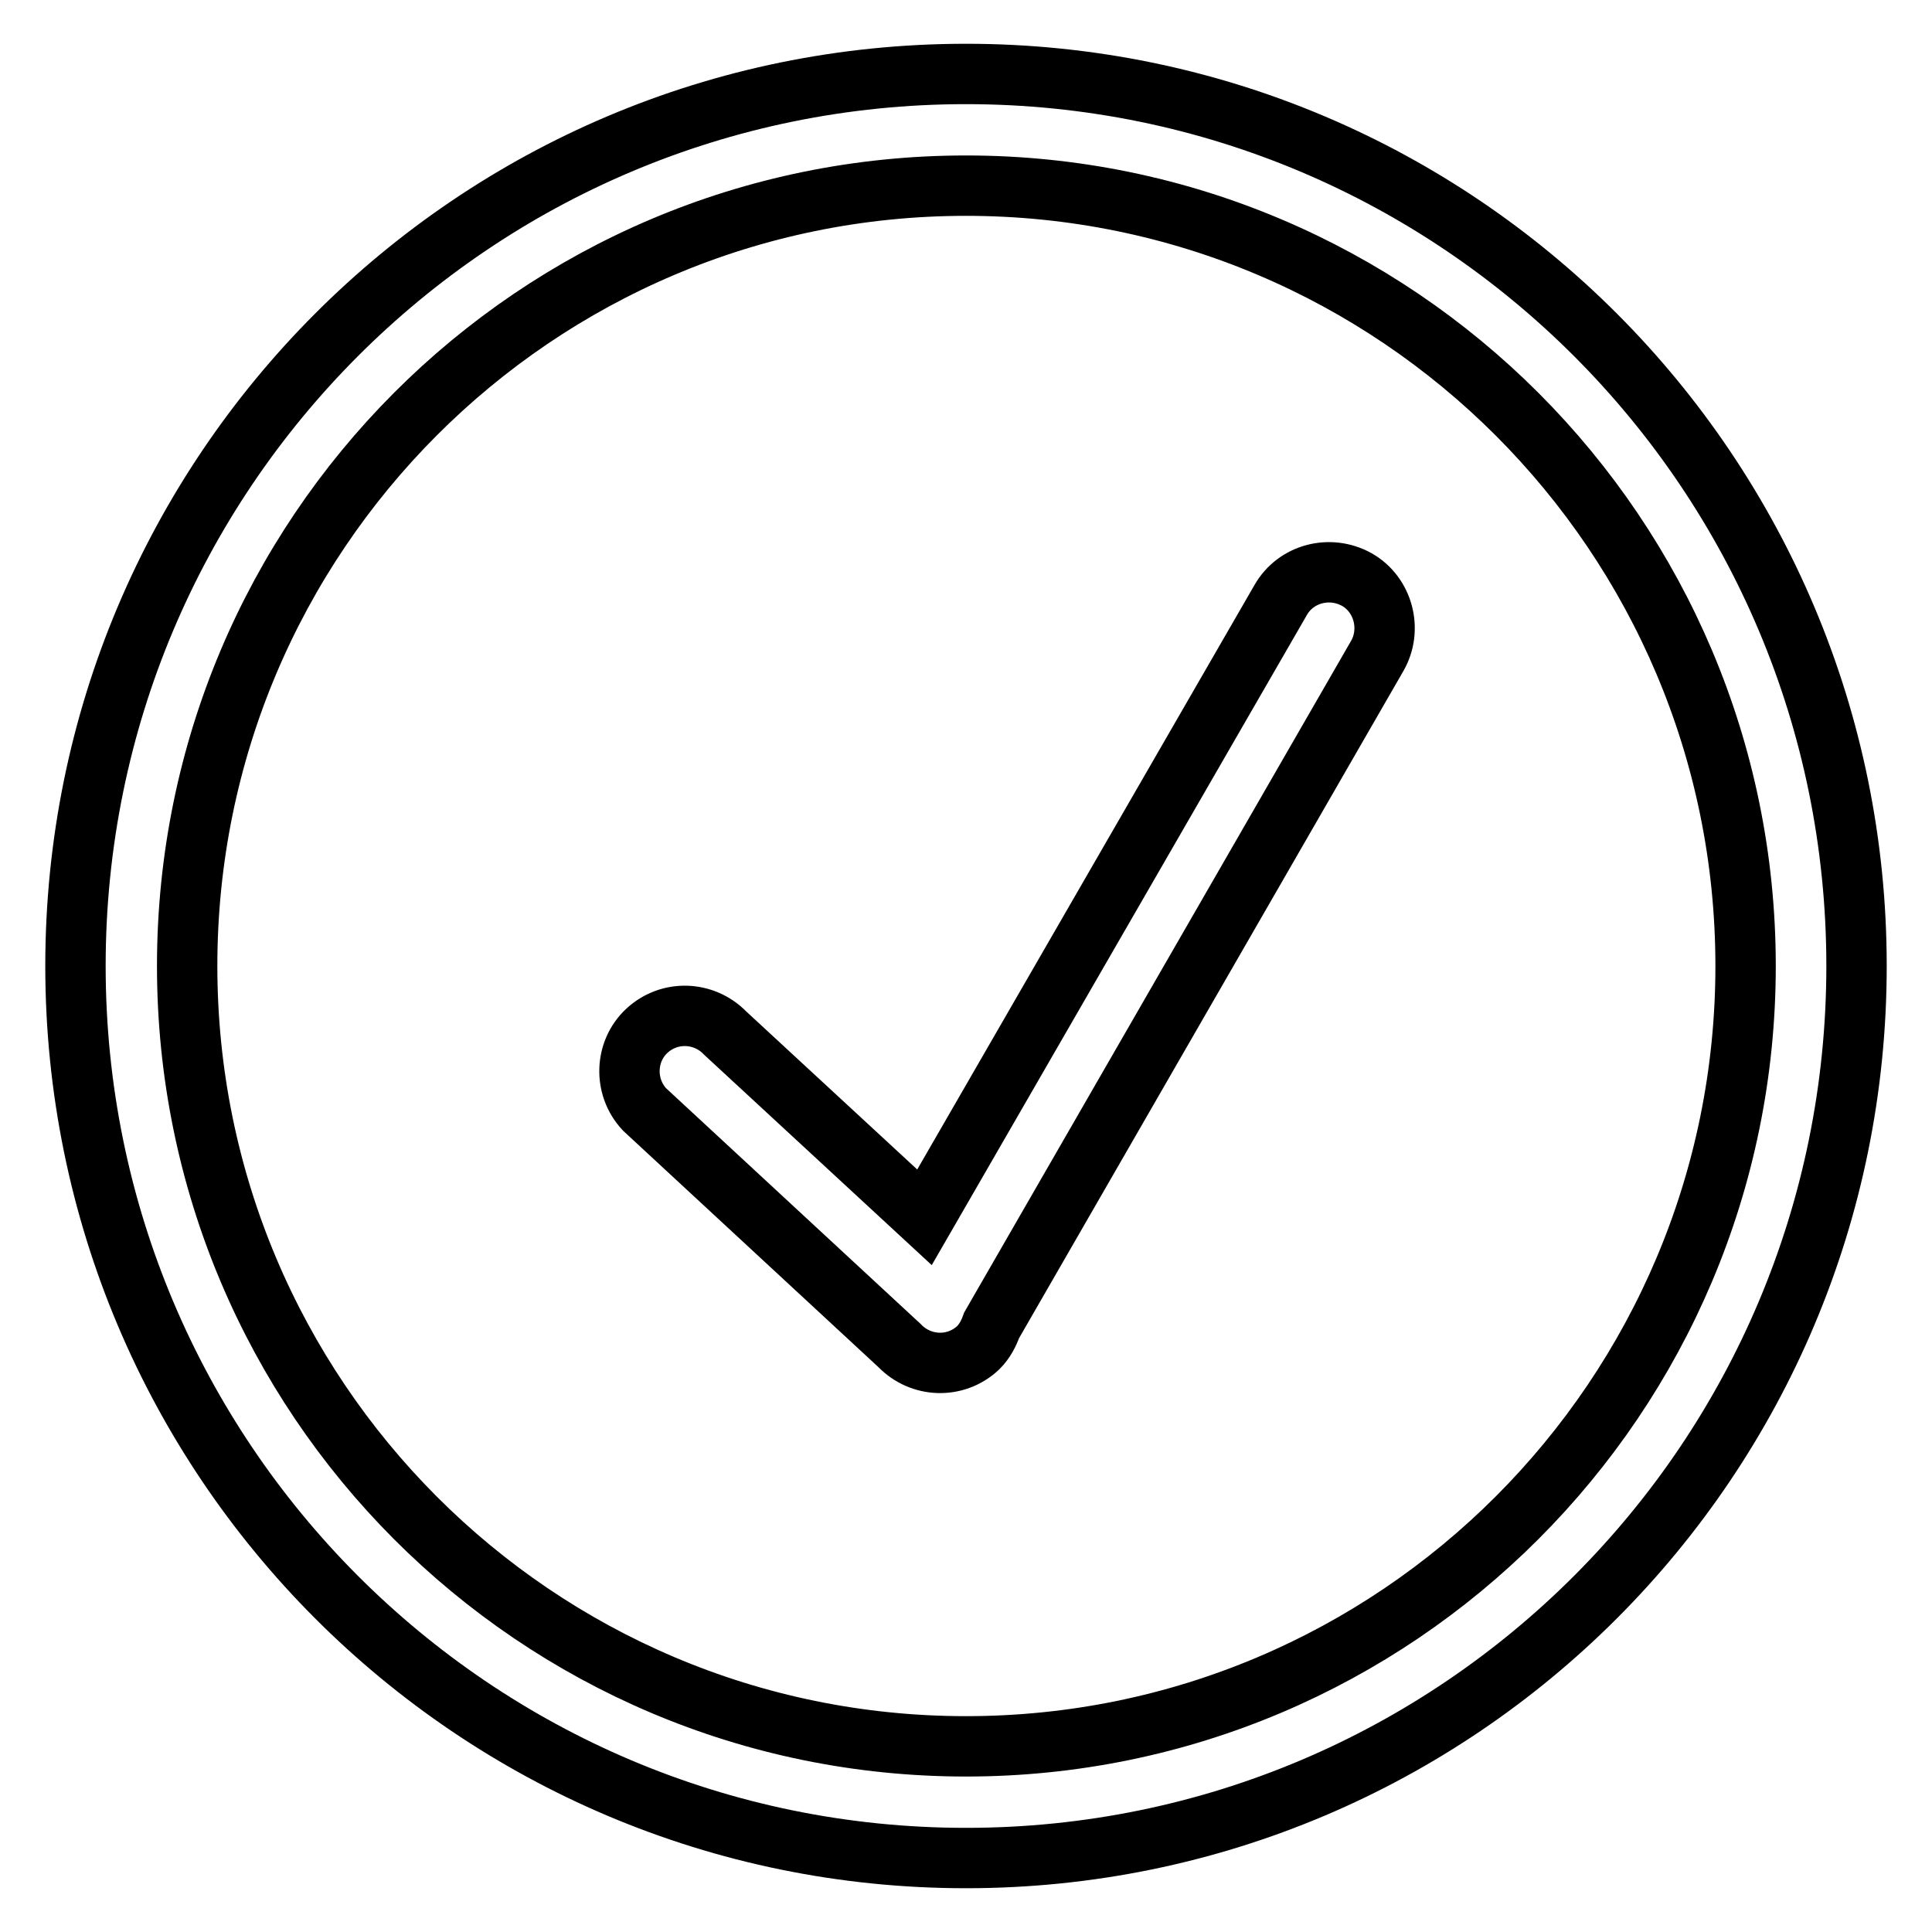
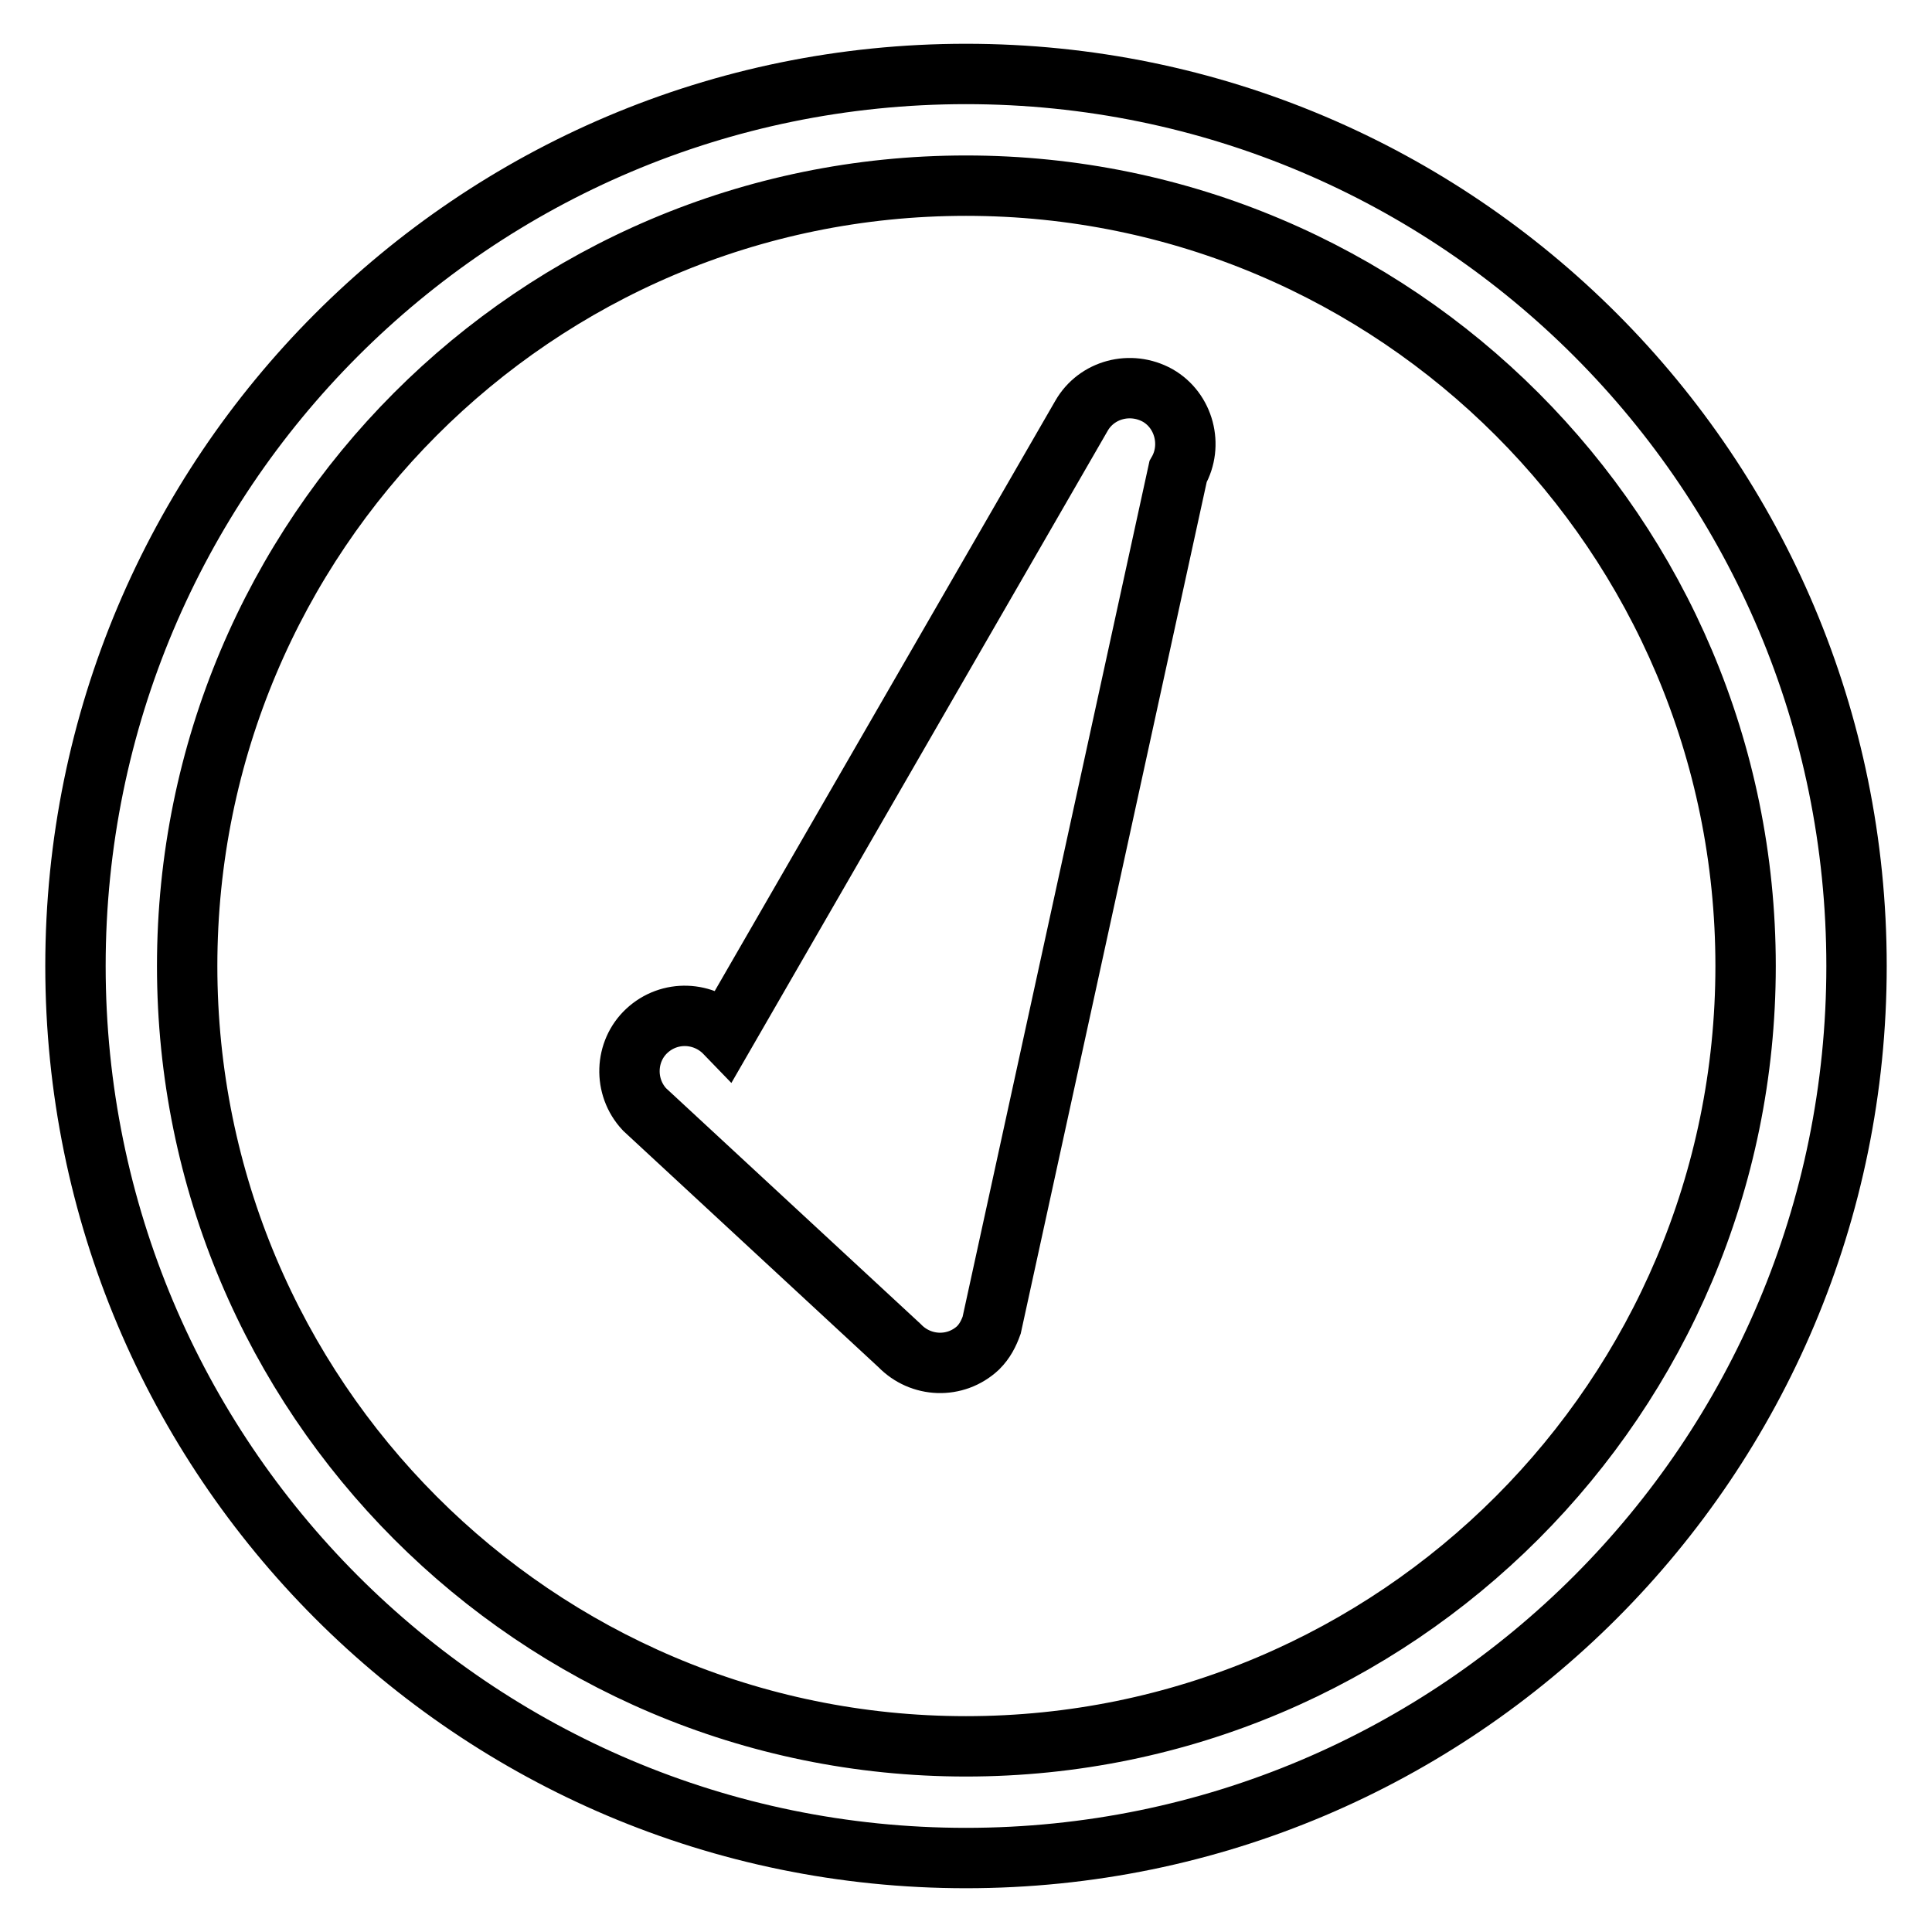
<svg xmlns="http://www.w3.org/2000/svg" version="1.1" x="0px" y="0px" viewBox="0 0 256 256" enable-background="new 0 0 256 256" xml:space="preserve">
  <g>
-     <path stroke-width="8" fill-opacity="0" stroke="#000000" d="M128,246.2c-65.2,0-118-52.9-118-118.2S62.8,9.8,128,9.8c65.2,0,118,52.9,118,118.2S193.2,246.2,128,246.2z  M128,24.6C71,24.6,24.8,70.9,24.8,128c0,57.1,46.2,103.4,103.2,103.4c57,0,103.3-46.3,103.3-103.4C231.3,70.9,185,24.6,128,24.6z  M131.4,175.6c-0.4,1.1-0.9,2.1-1.8,3c-3,2.8-7.6,2.6-10.4-0.3L85.4,147c-2.8-3-2.6-7.7,0.3-10.4c3-2.8,7.6-2.6,10.4,0.3l26.4,24.4 l47.2-81.8c2-3.5,6.5-4.7,10.1-2.7c3.5,2,4.7,6.6,2.7,10.1L131.4,175.6z" />
+     <path stroke-width="8" fill-opacity="0" stroke="#000000" d="M128,246.2c-65.2,0-118-52.9-118-118.2S62.8,9.8,128,9.8c65.2,0,118,52.9,118,118.2S193.2,246.2,128,246.2z  M128,24.6C71,24.6,24.8,70.9,24.8,128c0,57.1,46.2,103.4,103.2,103.4c57,0,103.3-46.3,103.3-103.4C231.3,70.9,185,24.6,128,24.6z  M131.4,175.6c-0.4,1.1-0.9,2.1-1.8,3c-3,2.8-7.6,2.6-10.4-0.3L85.4,147c-2.8-3-2.6-7.7,0.3-10.4c3-2.8,7.6-2.6,10.4,0.3l47.2-81.8c2-3.5,6.5-4.7,10.1-2.7c3.5,2,4.7,6.6,2.7,10.1L131.4,175.6z" />
  </g>
</svg>